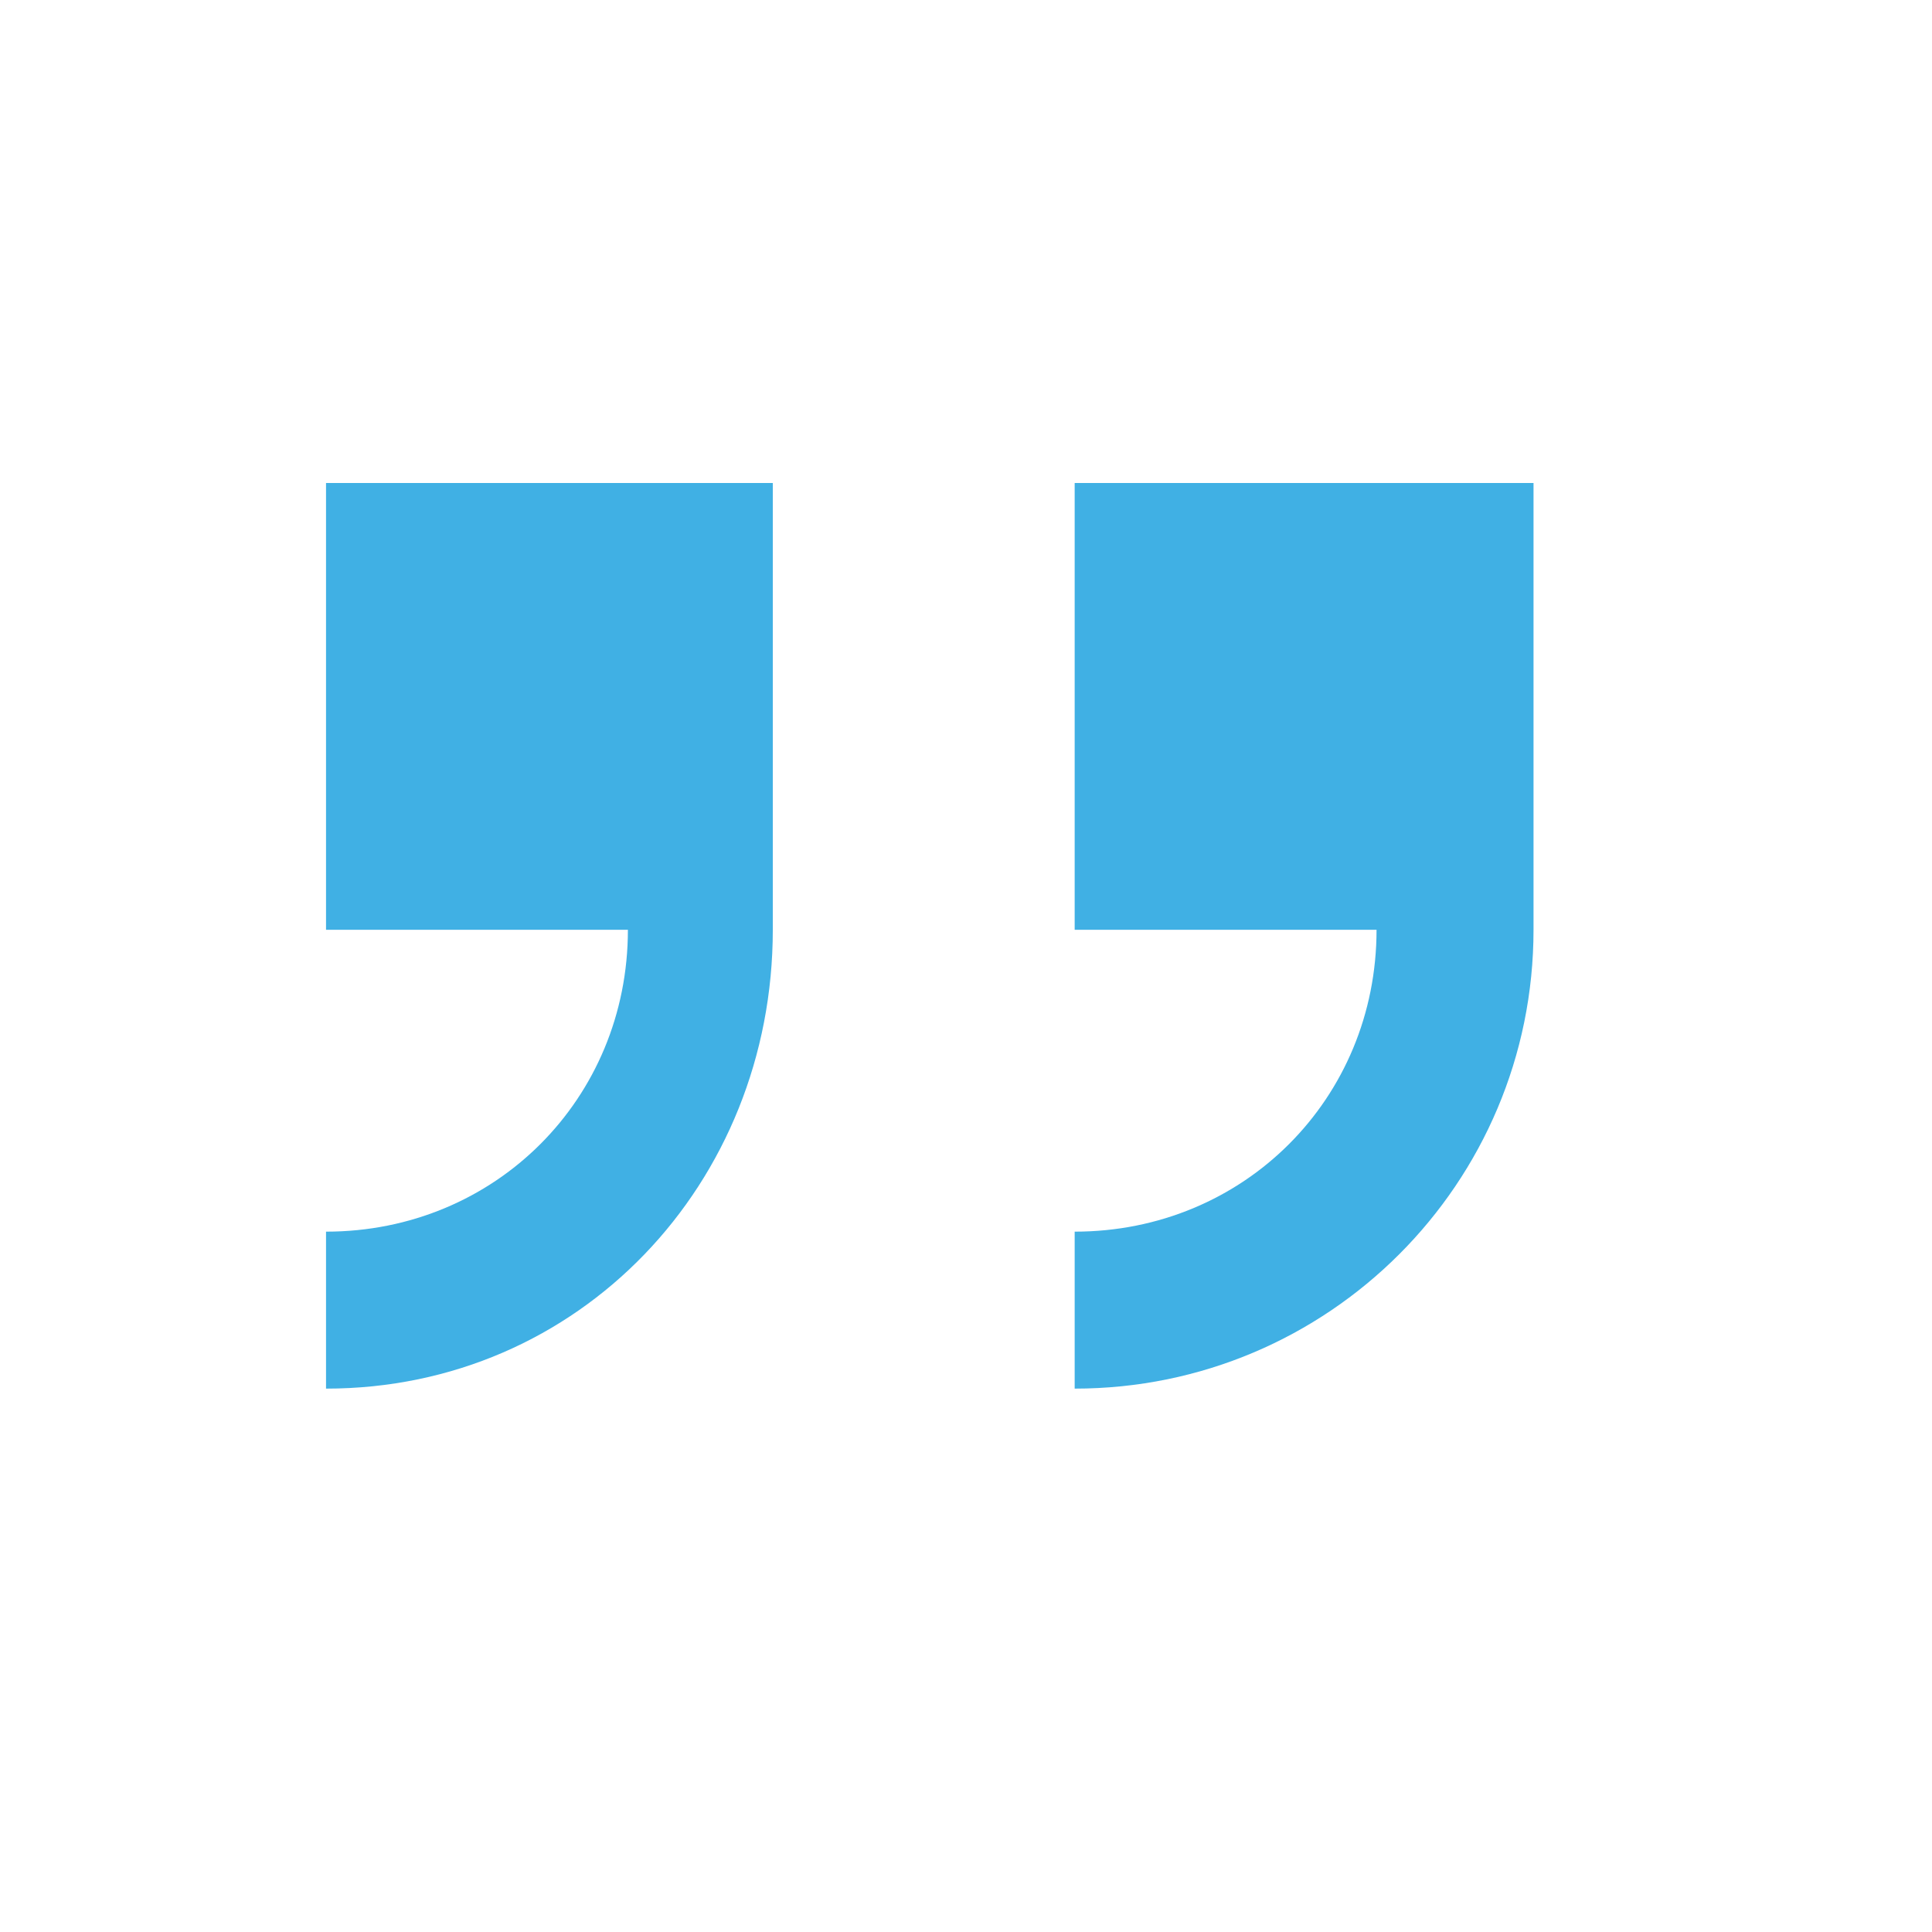
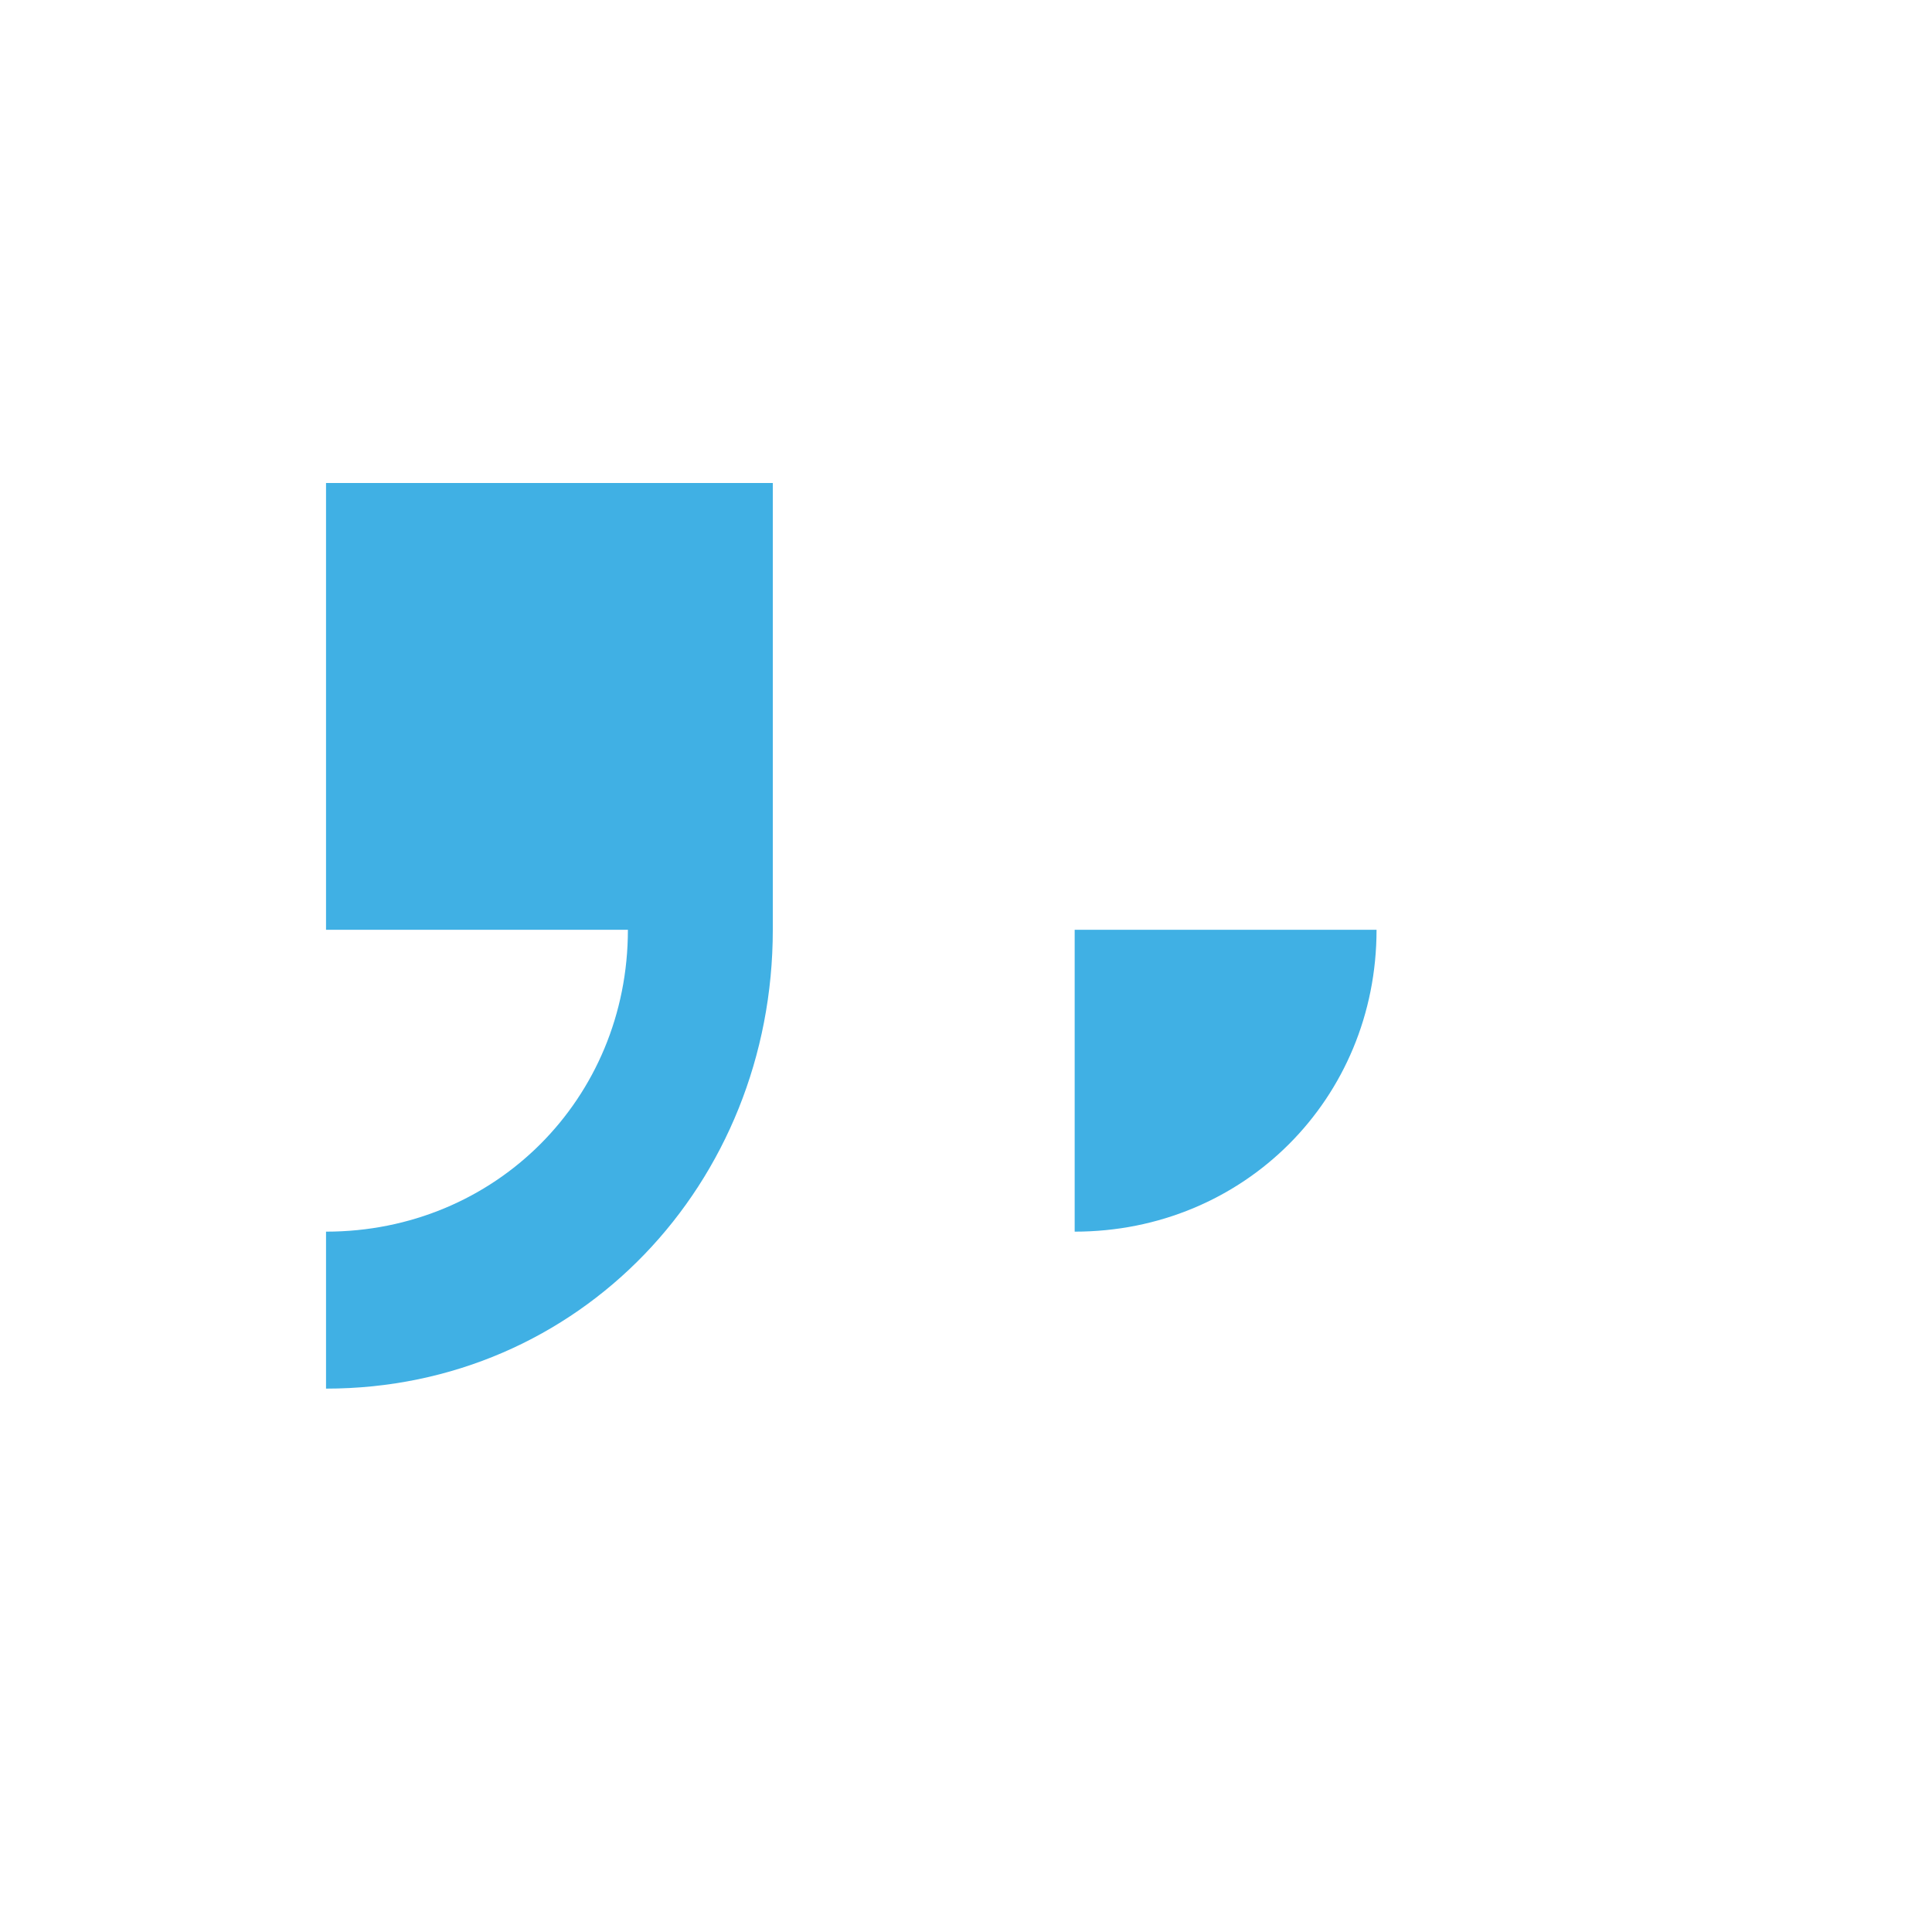
<svg xmlns="http://www.w3.org/2000/svg" version="1.1" x="0px" y="0px" viewBox="0 0 16 16" style="enable-background:new 0 0 16 16;" xml:space="preserve">
  <style type="text/css">
	.st0{fill:#40B0E4;}
</style>
-   <path class="st0" d="M2.7,4v3.7h2.5c0,1.4-1.1,2.5-2.5,2.5v1.3c2.1,0,3.7-1.7,3.7-3.8V4H2.7z M8.9,4v3.7h2.5c0,1.4-1.1,2.5-2.5,2.5  v1.3c2.1,0,3.8-1.7,3.8-3.8V4H8.9z" />
+   <path class="st0" d="M2.7,4v3.7h2.5c0,1.4-1.1,2.5-2.5,2.5v1.3c2.1,0,3.7-1.7,3.7-3.8V4H2.7z M8.9,4v3.7h2.5c0,1.4-1.1,2.5-2.5,2.5  v1.3V4H8.9z" />
</svg>